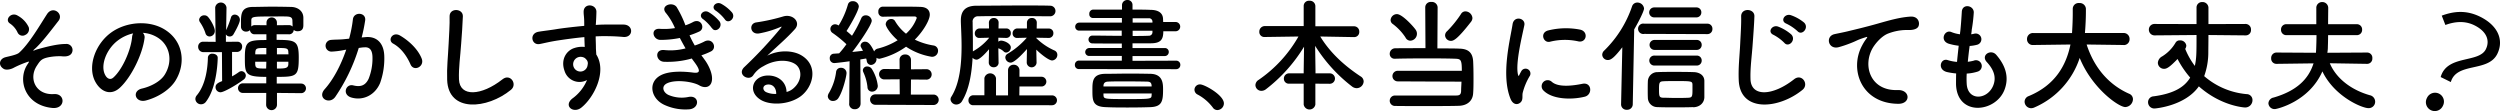
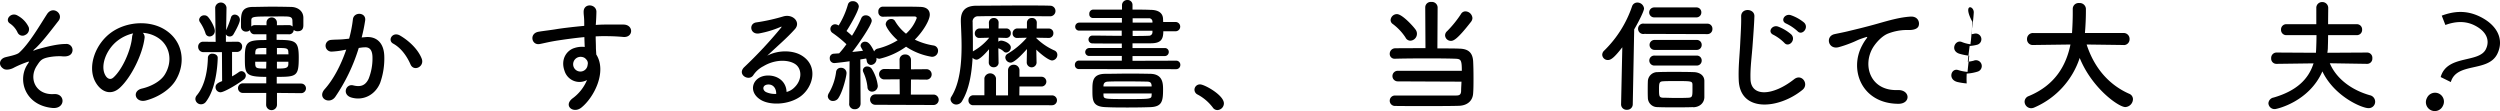
<svg xmlns="http://www.w3.org/2000/svg" viewBox="0 0 958.82 42.59">
  <defs>
    <style>.cls-1{isolation:isolate;}</style>
  </defs>
  <g id="レイヤー_2" data-name="レイヤー 2">
    <g id="text">
      <g id="その輝かしすぎる経歴書_本当に信じても大丈夫" data-name="その輝かしすぎる経歴書 本当に信じても大丈夫" class="cls-1">
        <g class="cls-1">
          <path d="M10.58,24.63c.66-1,.8-1.17-.18-.84a42.26,42.26,0,0,0-4.95,2.1c-1.07.65-3,1.16-4.06.51C-.8,25.05-.24,22.67,1.91,22c.88-.28,4.38-.89,5.36-1.73,3.83-3.36,8-10.59,10.78-14.88C20.29,2,24.53,5.32,22.43,8c-3.12,4-6.67,8.73-9.47,11.1-.51.47.14.28.33.19a9,9,0,0,1,1.54-.51c3-.84,7.14-1.91,10.35-1.91a2.34,2.34,0,0,1,2.38,3.4c-.42.89-1.58,1.59-3.92,1.31a21.71,21.71,0,0,0-5.41.46c-2.37.56-2.84,1.26-4.1,3.18-3.27,4.94-.37,11.33,6.58,10.86,4.47-.28,4.47,5.83-.66,5.32C9.42,40.35,6.62,30.46,10.58,24.63ZM6.76,12.5A8.4,8.4,0,0,0,3.87,9.05c-2.29-1.4.42-4.71,3-3A9.79,9.79,0,0,1,11,10.4a2.4,2.4,0,0,1-1.31,3A2.07,2.07,0,0,1,6.76,12.5Z" />
          <path d="M55.42,14.74c-.75,5.92-4.94,14.74-9.42,18.89-3.59,3.31-7.51,1.49-9.57-2.52-2.93-5.78.19-14.46,6.44-18.8,5.74-4,14.28-4.61,20.15-1.07,7.23,4.34,8.4,12.92,4.34,19.59-2.19,3.59-6.76,6.49-11.38,7.7-4.11,1.07-5.55-3.64-1.54-4.57,3.54-.8,7.14-2.8,8.68-5.23,3.31-5.22,2.05-11.33-2.57-14.27a12.07,12.07,0,0,0-5.78-1.87A2.35,2.35,0,0,1,55.42,14.74Zm-10.36.89c-4.33,3.35-6.67,9.56-4.71,13.15.7,1.35,1.92,2,3.08,1,3.5-3.08,6.77-10.5,7.23-15.54a3.35,3.35,0,0,1,.42-1.44A15.36,15.36,0,0,0,45.06,15.63Z" />
          <path d="M77.12,40a2.15,2.15,0,0,1-2.19-2,2.21,2.21,0,0,1,.56-1.45c3.35-4,4.15-10.26,4.24-14.41a1.58,1.58,0,0,1,1.77-1.54c1,0,2,.56,2,1.54,0,.09-.05,11-4.48,16.84A2.34,2.34,0,0,1,77.12,40Zm8-20H78a2,2,0,0,1-2-2,1.88,1.88,0,0,1,2-2H78l4.71.05L82.53,2.94v0a2.18,2.18,0,0,1,4.34,0v0l-.14,8.63a37.52,37.52,0,0,0,1.82-4.76A1.5,1.5,0,0,1,90,5.6a2,2,0,0,1,2,2c0,.42-.18,1.63-2.47,5.59a1.61,1.61,0,0,1-1.4.8,1.67,1.67,0,0,1-1.49-.8l0,2.85L91,16h0a1.8,1.8,0,0,1,1.87,1.92A2,2,0,0,1,91,19.92h-2l0,9.37a23.94,23.94,0,0,0,2.66-1.68,1.8,1.8,0,0,1,1-.32A1.75,1.75,0,0,1,94.28,29a2,2,0,0,1-.93,1.59c-2.8,2.1-7.51,4.8-8.77,4.8a1.93,1.93,0,0,1-1.91-2c0-1.21,1.21-1.77,2.52-2.28ZM78.8,12.73a16.54,16.54,0,0,0-2.15-4.29,1.8,1.8,0,0,1-.28-.88,1.93,1.93,0,0,1,2.06-1.68,1.76,1.76,0,0,1,1.25.51c1.12,1.17,2.71,4.06,2.71,5.46a2.09,2.09,0,0,1-2,2.14A1.63,1.63,0,0,1,78.8,12.73Zm27.43,22.91v4.52a2.08,2.08,0,0,1-4.16,0l.05-4.52-9,0a1.84,1.84,0,1,1,0-3.68l9,0V29.48c-8.12,0-8.21-1.12-8.21-7.37s1-6.76,8.26-6.76v-2.2l-4.43,0a1.74,1.74,0,0,1-1.87-1.59,2,2,0,0,1-1.45.56,1.88,1.88,0,0,1-2-1.82c0-.6,0-1.21,0-1.86,0-3.27.28-5.74,4.53-5.78,2.24,0,4.75-.1,7.27-.1s5.13.05,7.47.1,4.66,1.44,4.66,4.19c0,.75,0,1.73,0,2.66,0,.75,0,2.47-2.19,2.47a2.12,2.12,0,0,1-1.5-.51,1.78,1.78,0,0,1-2,1.68l-4.57,0V15.3c7.28,0,8.49.37,8.49,6.81,0,7.14-.84,7.37-8.44,7.37l0,2.57,9.37,0a1.84,1.84,0,1,1,0,3.68ZM112.15,8c0-1.35-.75-1.63-2.33-1.68s-4.15,0-6.44,0c-6.72,0-7,.14-7,1.68v2.19a1.9,1.9,0,0,1,1.4-.56l4.43.05v-1a2,2,0,0,1,4,0v1l4.57-.05a2,2,0,0,1,1.45.56Zm-10,10.41c-3.73,0-4.15,0-4.25,1.91l0,.51h4.24Zm0,5.27H97.88c0,.32,0,.65,0,.93.14,1.58.47,1.68,4.2,1.68Zm8.44-3.55c0-1.72-.65-1.72-4.38-1.72v2.42h4.43Zm-4.38,3.55v2.61c3.26,0,4.34-.1,4.38-1.73,0-.32,0-.6,0-.88Z" />
          <path d="M140.29,14.23c3.92-.33,6.9,2,7.09,7.18a27.89,27.89,0,0,1-1.59,10.4c-1.91,4.62-6.48,6.91-11,5.6-3.69-1.07-2.19-5.36.65-4.67,2.66.66,4.62.24,5.93-2.51a20.9,20.9,0,0,0,1.49-8.07c0-2.85-1-4.2-3.13-4-.7,0-1.4.14-2.14.23a68.83,68.83,0,0,1-9,18.75c-2.24,3.17-7.09.47-4.06-2.94,3.22-3.59,6.11-8.91,8.26-15.16l-.56.09a31.12,31.12,0,0,1-5,.66A2.24,2.24,0,1,1,127,15.3c1.45-.14,2.89-.09,4.57-.23l2.33-.24a49.66,49.66,0,0,0,1.45-7.41c.33-3,5.08-2.76,4.71.37a62.4,62.4,0,0,1-1.35,6.58Zm17.16,10.49c-1.12-2.56-3.22-6.11-6.67-8-2.28-1.26-.23-4.76,2.66-3.08,3.73,2.19,7,5.5,8.3,8.86C162.91,25.56,158.71,27.61,157.45,24.72Z" />
-           <path d="M171.5,30.65c-.18-4.9.33-8.87.56-13.81.14-3,.47-7.6.37-10.5-.09-3.45,5.18-3.17,5.09-.09s-.42,7.37-.65,10.5c-.33,4.94-1,9.18-.84,13.71.28,6.81,8.58,6.34,16.7-.05,3-2.38,5.87,1.92,3.21,4.06C186.85,41.89,171.92,43.24,171.5,30.65Z" />
          <path d="M216.52,27.19c-1.63-4.52.89-7.88,3.74-8.76a9.18,9.18,0,0,1,4-.42c-.05-1-.1-2.43-.14-3.78-3.92.37-7.79.93-10.22,1.3-3.36.52-5.55,1.12-6.95,1.36-3.12.55-4.06-4.11-.37-4.72,1.86-.32,4.9-.65,6.86-1,2.33-.37,6.53-.88,10.63-1.25V9.1c0-2.9-.23-3.08-.23-4.58,0-3.4,4.71-3.07,4.9-.14,0,1.08-.1,3.22-.19,4.48,0,.24-.05.47-.05.7,1.36-.09,2.57-.14,3.59-.14,2.29,0,3.92,0,7.09,0,3.92.1,3.74,5,0,4.76-3.31-.28-4.43-.28-7.32-.33-1.07,0-2.19.05-3.4.1,0,1.49.09,2.94.09,4.29,0,.65.09,1.63.14,2.66,4.15,6.53-.79,16.42-5.74,20.38-3.12,2.47-7.18-.84-3.12-3.73a16.57,16.57,0,0,0,5.31-6.86A6,6,0,0,1,216.52,27.19Zm7.84-4.89a3,3,0,0,0-3-.19A2.86,2.86,0,0,0,220,25.65a2.78,2.78,0,0,0,5.37-.79,2.1,2.1,0,0,0-.28-1.77A6.25,6.25,0,0,0,224.36,22.3Z" />
-           <path d="M270,22.58c1.67,2.14,3.54,5.87,3,8.53-.47,2.43-2.71,2.85-4.81,1.63-2.47-1.44-9.09-2.37-12.36-.79-2.42,1.17-1.44,3.64.7,4.53a12.94,12.94,0,0,0,7.56.7c4.15-.8,4.43,4.38.23,4.75a19.28,19.28,0,0,1-9.23-1.58c-5.51-2.33-6.81-8.86-1.59-11.52,3.45-1.78,9.19-1.4,12.27-1,2.52.33,3.26-.37.56-4-.33-.47-.7-.89-1-1.4a33.82,33.82,0,0,1-10.73,1.26c-3.22-.23-3.64-5,.33-4.48a22.7,22.7,0,0,0,8-.65c-.7-1.22-1.44-2.57-2.19-4a37.16,37.16,0,0,1-7.42.74c-3,0-4-4.52-.23-4.24a25.83,25.83,0,0,0,5.78-.28,24.1,24.1,0,0,0-3.35-5.65c-2.62-2.93,2.33-4.71,4-2.42a40.78,40.78,0,0,1,3.36,7,17.59,17.59,0,0,0,2.93-1.26c3.08-1.63,4.85,2.47,2.38,3.64a30.42,30.42,0,0,1-3.73,1.45,37.88,37.88,0,0,0,2,3.91A24.07,24.07,0,0,0,270,16c3.26-1.86,5.27,2.43,2.65,3.73A27.68,27.68,0,0,1,269,21.22C269.34,21.69,269.71,22.11,270,22.58Zm3-11.81a16.63,16.63,0,0,0-3.31-3.4c-2.15-1.4.09-3.87,2.09-2.71A15.76,15.76,0,0,1,276,8.26C277.41,10.49,274.28,12.83,273.07,10.77ZM278,7.42a16,16,0,0,0-3.4-3.27c-2.2-1.3-.05-3.78,2-2.7a15.08,15.08,0,0,1,4.2,3.4C282.35,7,279.27,9.42,278,7.42Z" />
          <path d="M304.38,33.82c3.4-3,3.26-7.47.6-9.24-2.42-1.63-7.46-2-12.17.8a10.22,10.22,0,0,0-3.92,3.49c-1.68,2.48-6.35-.28-3.45-3.12a165.15,165.15,0,0,0,14.08-15.07c.52-.65.05-.46-.32-.28a37.72,37.72,0,0,1-7.84,2.38c-3.68.79-4.38-3.82-1.21-4.2A72.28,72.28,0,0,0,300.41,6.3c3.73-1.08,6.81,2.24,4.48,4.85-1.49,1.68-3.36,3.5-5.23,5.22s-3.73,3.41-5.41,5c4.11-2.19,9.66-2.19,13.11-.14,6.72,4,4.52,12.22-.37,15.77-4.62,3.31-11.9,3.49-15.44,1.16-4.95-3.22-2.75-9,2.75-9.19,3.73-.14,7.23,2.1,7.37,6.3A6.38,6.38,0,0,0,304.38,33.82Zm-9.94-1.4c-2.05.19-2.15,2.1-.65,2.89a8.32,8.32,0,0,0,3.91.7C297.75,33.86,296.49,32.23,294.44,32.42Z" />
          <path d="M319.54,38.72a1.9,1.9,0,0,1-2.05-1.78,2.53,2.53,0,0,1,.42-1.26,21.33,21.33,0,0,0,2.75-8A1.78,1.78,0,0,1,322.53,26a2.05,2.05,0,0,1,2.14,2c0,1.12-1.35,6.9-3.07,9.52A2.42,2.42,0,0,1,319.54,38.72Zm6.16,1,.14-16.23c-.47.1-5.22.7-5.88.7a1.74,1.74,0,0,1-1.72-1.86,1.62,1.62,0,0,1,1.49-1.73l2.1-.14a32.43,32.43,0,0,0,2.8-3.5,44,44,0,0,0-5.27-4.29,1.87,1.87,0,0,1-.89-1.54,1.83,1.83,0,0,1,1.82-1.82,2.58,2.58,0,0,1,1.35.47,31.53,31.53,0,0,0,3.55-8A1.74,1.74,0,0,1,327,.47a2.2,2.2,0,0,1,2.38,1.91c0,1.86-4.06,8.58-4.72,9.51.75.61,1.45,1.22,2.1,1.82A48.65,48.65,0,0,0,330.32,7,1.76,1.76,0,0,1,332,5.88a2.27,2.27,0,0,1,2.34,2.05c0,1.63-5.27,9.24-7.47,12,1.54-.14,3-.32,4.11-.46-.84-1.49-.93-1.63-.93-2A1.67,1.67,0,0,1,331.86,16c.93,0,1.91.65,3.4,3.73a2.06,2.06,0,0,1,1.5-1.12,26.72,26.72,0,0,0,7.51-3.17c-2.85-2.52-4.58-5.27-4.58-6.16a2.15,2.15,0,0,1,2.2-2,1.59,1.59,0,0,1,1.35.75,17.4,17.4,0,0,0,4.24,4.9,14.89,14.89,0,0,0,4.11-6c0-.42-.47-.61-.75-.61H349c-3,0-7.47,0-10.4.1h-.05a1.74,1.74,0,0,1-1.68-1.92,1.76,1.76,0,0,1,1.63-1.95c1.59,0,3.69,0,5.83,0,3.08,0,6.3,0,8.59.09,2.7.05,3.68,1.4,3.68,3,0,2-2.43,6.29-5.74,9.56A25.45,25.45,0,0,0,358,17.44a2,2,0,0,1,1.77,2.06,2.29,2.29,0,0,1-2.43,2.28,24.89,24.89,0,0,1-9.84-3.87,28.81,28.81,0,0,1-10.12,4.62,2.16,2.16,0,0,1-1.26-.37,1.44,1.44,0,0,1,.05.46,2.26,2.26,0,0,1-2.1,2.29,1.69,1.69,0,0,1-1.64-1.54,6,6,0,0,0-.23-.93c-.61.09-1.4.23-2.24.37l.1,16.88a2.14,2.14,0,0,1-2.24,2.2,2.05,2.05,0,0,1-2.15-2.15Zm7-6.34a18.09,18.09,0,0,0-1.54-5.6,2,2,0,0,1-.23-.84,1.56,1.56,0,0,1,1.67-1.44,2.07,2.07,0,0,1,1.73.88,15.67,15.67,0,0,1,2.33,6.53,2.22,2.22,0,0,1-2.19,2.24A1.73,1.73,0,0,1,332.7,33.35Zm3,6.81a2,2,0,1,1,0-4l9.38,0-.05-5.78-5.88.05a2,2,0,1,1,0-4l5.88.05L345,22.9a2,2,0,0,1,2.15-2,2.08,2.08,0,0,1,2.24,2l0,3.69,5.74-.05a2,2,0,0,1,2.19,2,2,2,0,0,1-2.19,2l-5.74-.05-.05,5.78,8.68,0a2,2,0,1,1,0,4Z" />
          <path d="M383,23.93a1.78,1.78,0,0,1-1.86,1.86,1.8,1.8,0,0,1-1.92-1.86v-.05l.1-5c-1.22,1.45-3.59,4-4.76,4a2,2,0,0,1-1.54-.74c-.33,6-1.31,12.08-4,16.56a2.57,2.57,0,0,1-2.19,1.39,2.21,2.21,0,0,1-2.28-2,1.89,1.89,0,0,1,.32-1c3.22-5.09,3.92-12.55,3.92-19.41,0-3.4-.19-6.62-.28-9.37V7.84c0-3.69,1.77-5.6,5.93-5.65,3.87,0,11.38-.09,18-.09,4.25,0,8.12,0,10.31.09a2,2,0,1,1,.05,4.06h-.1c-2.52,0-7.32-.09-12.31-.09-6.07,0-12.36,0-15.16.09a2,2,0,0,0-2.19,2.29c0,2.23.09,4.8.09,7.51,0,1.21,0,2.42,0,3.68a1.39,1.39,0,0,1,.28-.19,21.58,21.58,0,0,0,6-5.08l-3.63.09h-.05a1.68,1.68,0,0,1-1.87-1.72,1.87,1.87,0,0,1,1.92-1.92h3.54l-.05-2.19v0a1.81,1.81,0,0,1,1.92-1.82A1.75,1.75,0,0,1,383,8.63v.09l-.05,2.19h2.94a1.7,1.7,0,0,1,1.78,1.82,1.71,1.71,0,0,1-1.73,1.82h-.05l-3-.09V16a1.72,1.72,0,0,1,1-.42c1.35,0,3.78,1.17,3.78,2.57a1.94,1.94,0,0,1-1.73,2,1.3,1.3,0,0,1-1-.42,5.13,5.13,0,0,0-2.05-1.21l.09,5.41Zm-9.65,16.42a1.77,1.77,0,0,1-1.92-1.82,1.88,1.88,0,0,1,1.92-2h4.19l0-6.58A2.27,2.27,0,0,1,382,30l0,6.58h4.61l0-9.52a2.11,2.11,0,0,1,2.19-2.23,2.13,2.13,0,0,1,2.19,2.23v2.38h8.58a1.87,1.87,0,0,1,0,3.73h-8.58l-.05,3.41h12.55a1.89,1.89,0,0,1,0,3.78Zm24.21-16.42a1.89,1.89,0,0,1-3.78,0v-.05l.09-5.08c-.09.09-4.48,5.22-6.25,5.22a2.09,2.09,0,0,1-2.05-2,1.65,1.65,0,0,1,.88-1.4,30,30,0,0,0,7.37-6.16l-3.59.09h0a1.68,1.68,0,0,1-1.87-1.72,1.86,1.86,0,0,1,1.91-1.92h3.59l0-2.19v0a1.81,1.81,0,0,1,1.91-1.82,1.76,1.76,0,0,1,1.87,1.77v.09l-.05,2.19h4.76A1.7,1.7,0,0,1,404,12.73a1.74,1.74,0,0,1-1.73,1.82h0l-4.85-.09v.14a23.37,23.37,0,0,0,7,4.76A1.79,1.79,0,0,1,405.52,21a2.15,2.15,0,0,1-2,2.19c-1.22,0-4.25-2.33-6.07-4.15l.1,4.8Z" />
          <path d="M413.79,26.49a1.5,1.5,0,0,1-1.54-1.58,1.58,1.58,0,0,1,1.54-1.68l16.46.05V21.46l-12.4,0A1.51,1.51,0,0,1,416.21,20a1.58,1.58,0,0,1,1.64-1.58l12.4,0V16.7c-3.73,0-7.51,0-11.28-.05a1.49,1.49,0,1,1,0-3h0c3.5,0,7.37.09,11.24.09v-2H414a1.49,1.49,0,0,1-1.63-1.54A1.55,1.55,0,0,1,414,8.68h16.28V6.9c-4.05,0-8.16,0-11.24,0h0a1.39,1.39,0,0,1-1.26-1.54,1.54,1.54,0,0,1,1.49-1.68c3.36,0,7.18,0,11.05,0V1.87A2,2,0,0,1,432.35,0a1.88,1.88,0,0,1,2,1.87V3.68c2.38,0,4.72,0,6.86.1,3,0,4.76,1.16,4.85,3.45,0,.37.05.79.05,1.21h4.62a1.78,1.78,0,1,1,0,3.55h-4.57c0,3.22-1,4.62-4.9,4.62-2.29,0-4.57,0-6.91,0v1.82l12.32,0a1.47,1.47,0,0,1,1.59,1.49,1.54,1.54,0,0,1-1.59,1.58l-12.32,0v1.82l16.7-.05a1.56,1.56,0,0,1,1.64,1.63,1.59,1.59,0,0,1-1.64,1.63Zm19.12,14.74c-3,0-6,0-8.86-.14-5-.18-5.08-2.51-5.08-6.53,0-3.31,0-6.2,4.94-6.25,2.61,0,6.11-.09,9.52-.09,2.84,0,5.64.05,7.83.09,4.76.14,4.81,3.74,4.81,6.07,0,4.43-.42,6.53-4.85,6.71C438.37,41.19,435.62,41.23,432.91,41.23Zm8.77-8.39c-.09-1.12-.51-1.49-1.72-1.54-2.57-.05-5.56-.09-8.45-.09-2.33,0-4.62,0-6.53.09-1.3.05-1.72.65-1.77,1.58v.28h18.47Zm.05,3H423.21v.56c.09,1.59.19,1.59,9.05,1.59,9.33,0,9.37,0,9.42-1.63ZM442,8.21A1.31,1.31,0,0,0,440.56,7c-1.77,0-3.92,0-6.16,0V8.68H442Zm0,3.59H434.4v2c2.1,0,4.16,0,6.16-.09A1.35,1.35,0,0,0,442,12.36Z" />
          <path d="M465.11,41.19a17.81,17.81,0,0,0-5.74-4.9,2.1,2.1,0,0,1-1.26-1.87,2.08,2.08,0,0,1,2.19-2.05c1.64,0,9.1,4.11,9.1,7.28a2.58,2.58,0,0,1-2.52,2.56A2.11,2.11,0,0,1,465.11,41.19Z" />
-           <path d="M504.48,32.09v8a2.27,2.27,0,0,1-4.48,0v-8h-5.5a1.89,1.89,0,0,1-2.1-1.91,2,2,0,0,1,2.1-2.05H500V27l.14-9.09A59.53,59.53,0,0,1,485.5,34.24a2.86,2.86,0,0,1-1.68.6,2.27,2.27,0,0,1-2.33-2.19,2.43,2.43,0,0,1,1.21-2A50.09,50.09,0,0,0,498,14l-12.92.19h0a1.92,1.92,0,0,1-2.1-2,2.11,2.11,0,0,1,2.14-2.19H500V2.29a2,2,0,0,1,2.2-2,2.11,2.11,0,0,1,2.28,2v7.79h14.84a2,2,0,0,1,2,2.09,1.94,1.94,0,0,1-2,2.06h-.05L506.35,14c4.1,6.72,9.89,11.61,15.48,15.3A2.27,2.27,0,0,1,523,31.25a2.71,2.71,0,0,1-2.7,2.57,3,3,0,0,1-1.64-.56,59.12,59.12,0,0,1-14.27-15.68l.14,9.33v1.22H510a2,2,0,1,1,0,4Z" />
          <path d="M536.07,31.21a2,2,0,1,1,0-4.06h24.58c0-4.15-.37-4.53-2.38-4.62s-6.2-.14-10.54-.14c-5,0-10.17.05-12.69.14H535a1.85,1.85,0,0,1-2-1.91,2.1,2.1,0,0,1,2.19-2.1c2.24-.05,6.81-.05,11.52-.05l-.09-15.72a2.1,2.1,0,0,1,2.33-2,2.19,2.19,0,0,1,2.42,2.05l-.09,15.77c3.59,0,6.81,0,8.49.09,3.59.09,5,1.73,5.22,4.76.1,1.77.14,4.1.14,6.48,0,2.1,0,4.25-.14,5.93-.18,2.84-2.23,4.66-5.5,4.75-2.84.1-8.44.1-13.71.1-4.29,0-8.4,0-10.64-.05a2,2,0,0,1-2.14-2,2,2,0,0,1,2-2h0c2.57,0,7.37,0,12,0s9.24,0,11.38,0c1.17,0,2-.14,2-1.91,0-.93.1-2.14.14-3.4Zm3-16.8a20.43,20.43,0,0,0-4.85-5.17,1.87,1.87,0,0,1-.89-1.54,2.45,2.45,0,0,1,2.42-2.29c2.15,0,6.77,5.22,7.33,6.2a2.67,2.67,0,0,1-2.15,4A2.12,2.12,0,0,1,539.06,14.41Zm17.4,1.26a2.21,2.21,0,0,1-2.24-2.1,2.17,2.17,0,0,1,.79-1.63,41.51,41.51,0,0,0,5.32-6.58,1.94,1.94,0,0,1,1.72-1,2.77,2.77,0,0,1,2.66,2.56,2.48,2.48,0,0,1-.51,1.4C558.74,15.35,557.39,15.67,556.46,15.67Z" />
-           <path d="M579.32,37.88c-3.73-9.19-.05-23,.79-28.55.52-3.45,5-2.43,4.53.28-.75,3.78-3.55,14.74-2.43,19.08.14.6.33.46.52,0,.09-.23.6-1.16.79-1.49a1.87,1.87,0,0,1,3.26,1.82A23.7,23.7,0,0,0,584,35.59c-.28,1.26.28,2.71-.88,3.73S580.25,40.16,579.32,37.88Zm12.5-3.32a2.31,2.31,0,0,1,3.31-3.21c2.52,2.28,8.12,1.53,11.76.79s4,4.15.93,4.94C602.83,38.34,595.18,38.2,591.82,34.56ZM594.48,16c-2.56.66-4.06-3.5-.65-4.34a28.31,28.31,0,0,1,12.27-.28c3.26.8,2.37,5.18-.8,4.48A23.61,23.61,0,0,0,594.48,16Z" />
          <path d="M621.73,40l.47-21.87c-3.13,4.05-4.39,4.89-5.51,4.89A2.13,2.13,0,0,1,614.5,21a2.24,2.24,0,0,1,.79-1.63A43,43,0,0,0,625.93,2.47a2.1,2.1,0,0,1,2-1.49,2.56,2.56,0,0,1,2.61,2.28c0,.89-1.87,4.76-3.78,8L626.21,40a2.12,2.12,0,0,1-2.24,2.1,2.08,2.08,0,0,1-2.24-2Zm8.91-27a2,2,0,1,1,0-3.92h24.12a1.91,1.91,0,0,1,2,2,1.91,1.91,0,0,1-2,2Zm18.8,28.08c-2.38.09-4.81.09-7.09.09s-4.57,0-6.72-.09A3.62,3.62,0,0,1,632,37.46c-.05-1-.05-1.92-.05-2.8,0-1.17,0-2.29.05-3.45a3.64,3.64,0,0,1,3.77-3.55c1.92-.09,3.88-.09,5.84-.09,2.7,0,5.41,0,8,.09,2,.05,4,1.07,4.06,3.31,0,1.08,0,2.15,0,3.27s0,2.14,0,3.17C653.54,39.51,651.91,41.05,649.44,41.14ZM634.51,6.67a1.9,1.9,0,0,1-2-1.91,1.92,1.92,0,0,1,2-1.91h16a1.85,1.85,0,0,1,2,1.91,1.88,1.88,0,0,1-2,1.91Zm.14,18.47a1.94,1.94,0,0,1-2.1-1.91,1.91,1.91,0,0,1,2.1-1.91h16a1.86,1.86,0,0,1,2,1.91,1.88,1.88,0,0,1-2,1.91Zm0-6a1.92,1.92,0,0,1-2-1.91,1.9,1.9,0,0,1,2-1.91h16a1.86,1.86,0,0,1,2,1.91,1.88,1.88,0,0,1-2,1.91Zm14.46,15.26c0-.61,0-1.26,0-1.91-.05-1.4-.42-1.4-6.63-1.4-1.68,0-3.31,0-4.71.09s-1.49.7-1.49,3.08c0,2.66.09,3.12,1.49,3.22,1.59,0,3.17.09,4.85.09s3.36,0,5.09-.09C649,37.36,649.11,36.9,649.11,34.38Z" />
          <path d="M666.85,30.65c-.19-4.9.32-8.87.56-13.81.14-3,.46-7.6.37-10.5-.09-3.45,5.18-3.17,5.08-.09s-.42,7.37-.65,10.5c-.33,4.94-1,9.18-.84,13.71.28,6.81,8.58,6.34,16.7-.05,3-2.38,5.88,1.92,3.22,4.06C682.19,41.89,667.27,43.24,666.85,30.65Zm13.38-17.26c-2.56-1.08-.56-4.06,1.78-3.17a16.76,16.76,0,0,1,5,3c2,2.1-1,5.18-2.66,3.22A16.93,16.93,0,0,0,680.23,13.39Zm4.95-4.29c-2.61-1-.7-4.06,1.68-3.27a16.2,16.2,0,0,1,5.08,2.85c2,2-.84,5.17-2.56,3.26A17.44,17.44,0,0,0,685.18,9.1Z" />
          <path d="M714.2,17.4A17.18,17.18,0,0,1,715.69,15c.75-1,.52-.93-.37-.65-3.5,1.12-2.71,1.12-5.88,2.33a43,43,0,0,1-4.2,1.4c-4.1,1.12-5.31-4.24-1.58-5,1-.23,3.68-.74,5.18-1.12,2.28-.56,6.34-1.49,11.1-2.84s8.63-2.47,12.73-2.75c2.89-.19,3.69,2.1,3.17,3.59-.28.79-1.3,1.72-4.57,1.54a20.06,20.06,0,0,0-6.95,1.3c-2.61.94-4.94,3.74-6,5.46-4.1,6.86-1,16.65,9.47,16.28,4.9-.19,5.18,5.32.23,5.27C714,39.69,709.12,26.77,714.2,17.4Z" />
-           <path d="M754.28,32c.28,6.67,7.55,6.39,10,1.21,1.63-3.5.33-6.58-2.29-9.42-2.42-2.66,1.59-5.13,3.64-2.75,3.64,4.2,4.95,8.63,3.17,13.34-3.35,8.86-18.23,10.4-18.61-2.05,0-1.31,0-2.71.05-4.16a25.19,25.19,0,0,1-3.59-.56c-3.78-1-2.33-5.45.32-4.57a16.07,16.07,0,0,0,3.6.7c.18-2,.42-4.1.65-6.2a22.14,22.14,0,0,1-3.87-.79c-3.55-1.22-1.49-5.51,1-4.48a13.07,13.07,0,0,0,3.36.88c0-.56.14-1.16.18-1.72.28-2.94.38-4.71.52-6.91C752.6,1.26,757,2,757,4.76a60.09,60.09,0,0,1-.79,6.71c0,.56-.14,1.12-.19,1.68a8.36,8.36,0,0,0,1.17-.23,2.19,2.19,0,1,1,1.07,4.25,15,15,0,0,1-2.85.46c-.28,2.1-.51,4.11-.7,6.07a17.84,17.84,0,0,0,2.24-.42,2.23,2.23,0,1,1,1.5,4.19,16.67,16.67,0,0,1-4.16.75A34.48,34.48,0,0,0,754.28,32Z" />
+           <path d="M754.28,32a25.19,25.19,0,0,1-3.59-.56c-3.78-1-2.33-5.45.32-4.57a16.07,16.07,0,0,0,3.6.7c.18-2,.42-4.1.65-6.2a22.14,22.14,0,0,1-3.87-.79c-3.55-1.22-1.49-5.51,1-4.48a13.07,13.07,0,0,0,3.36.88c0-.56.14-1.16.18-1.72.28-2.94.38-4.71.52-6.91C752.6,1.26,757,2,757,4.76a60.09,60.09,0,0,1-.79,6.71c0,.56-.14,1.12-.19,1.68a8.36,8.36,0,0,0,1.17-.23,2.19,2.19,0,1,1,1.07,4.25,15,15,0,0,1-2.85.46c-.28,2.1-.51,4.11-.7,6.07a17.84,17.84,0,0,0,2.24-.42,2.23,2.23,0,1,1,1.5,4.19,16.67,16.67,0,0,1-4.16.75A34.48,34.48,0,0,0,754.28,32Z" />
          <path d="M814.41,17.26l-14.13-.19c3.08,9.47,9,15.67,16.32,18.89a2.24,2.24,0,0,1,1.45,2.1,3.1,3.1,0,0,1-2.94,3c-2.56,0-12.78-7.23-17.49-18.84a31.32,31.32,0,0,1-17.4,19,3,3,0,0,1-1.21.28A2.54,2.54,0,0,1,776.49,39a2.32,2.32,0,0,1,1.59-2.15c10.12-4.2,14.36-11.75,16-19.78l-14.28.19h0A2.18,2.18,0,0,1,777.42,15a2.26,2.26,0,0,1,2.38-2.33h14.88c.28-4.15.28-7,.28-7.42V3.36a2.23,2.23,0,0,1,2.47-2.19A2.36,2.36,0,0,1,800,3.31v1c0,2.19-.09,4.38-.23,6.53l-.14,1.82h14.78A2.24,2.24,0,0,1,816.75,15a2.21,2.21,0,0,1-2.29,2.29Z" />
-           <path d="M861.25,13.57,847,13.43c0,2.8-.05,5.32-.05,6.3a26.93,26.93,0,0,1-1.58,9.47,28.6,28.6,0,0,0,16.28,6.9,2.24,2.24,0,0,1,2.24,2.29,2.81,2.81,0,0,1-2.8,2.84c-.05,0-9.05-.37-17.77-8.11-5.32,7.56-16.7,8.49-17,8.49a2.4,2.4,0,0,1-2.48-2.43A2.24,2.24,0,0,1,826,36.94c7.42-1,11.71-3.36,14-7.18a36.55,36.55,0,0,1-4.85-7.14c-2.89,3-4.06,3.78-5.17,3.78a2.37,2.37,0,0,1-2.38-2.28,3,3,0,0,1,1.63-2.48,15.05,15.05,0,0,0,5.13-5.22,1.78,1.78,0,0,1,1.68-.93,2.32,2.32,0,0,1,2.47,2,2.52,2.52,0,0,1-.42,1.26,28.6,28.6,0,0,0,3.69,6.53c.65-2.94.65-5,.65-11.85l-16,.14a2.18,2.18,0,0,1-2.28-2.19,2.15,2.15,0,0,1,2.28-2.19l16,.05c0-2.8,0-5.28,0-6.3v0A2.09,2.09,0,0,1,844.6.79,2.26,2.26,0,0,1,847,2.85V9.24l14.22-.05a2.09,2.09,0,0,1,2.1,2.24,2,2,0,0,1-2.05,2.14Z" />
          <path d="M907.86,24.49l-14.32-.23c2.66,6.25,8.77,10.4,15.35,12.26A2.54,2.54,0,0,1,910.94,39a2.46,2.46,0,0,1-2.61,2.47c-2.43,0-13-4.43-17.63-14.09C885.61,39,873.25,41.84,872.46,41.84A2.36,2.36,0,0,1,870,39.6a2.39,2.39,0,0,1,2-2.19c8.67-2.52,13.38-6.95,15.3-13.11l-14.14.19h0a2,2,0,0,1-2.1-2.15,2.06,2.06,0,0,1,2.14-2.19l15,.09c.1-.65.1-1.4.14-2.09,0-.28.1-2.24.1-4.67H876.94a2,2,0,0,1-2.1-2.1,2,2,0,0,1,2.1-2.1h11.43V3.12A2.21,2.21,0,0,1,890.65.79a2.25,2.25,0,0,1,2.29,2.33c0,1.26-.05,3.64-.05,6.16h11.05a2,2,0,0,1,2,2.1,2,2,0,0,1-2,2.1H892.89c0,2.43-.09,4.39-.09,4.76,0,.65-.1,1.35-.19,2l15.25-.09a2,2,0,0,1,2,2.19,2,2,0,0,1-2,2.15Z" />
        </g>
      </g>
      <g id="_" data-name=" " class="cls-1">
        <g class="cls-1">
          <path d="M930.8,37.58a3.41,3.41,0,1,1,6.12,3,3.41,3.41,0,1,1-6.12-3Zm22.59-18.7c1.62-3.27.41-6.81-4.43-9.2-3.22-1.58-6.91-1.63-11.09-.1L936.48,6c4.77-1.78,9.54-2.14,14.71.41,6.69,3.3,9.27,8.81,6.59,14.27-3.53,7.16-15.59,3.05-17.82,10.79l-3.89-1.92C938.48,20.91,950.73,24.29,953.39,18.88Z" />
        </g>
      </g>
    </g>
  </g>
</svg>